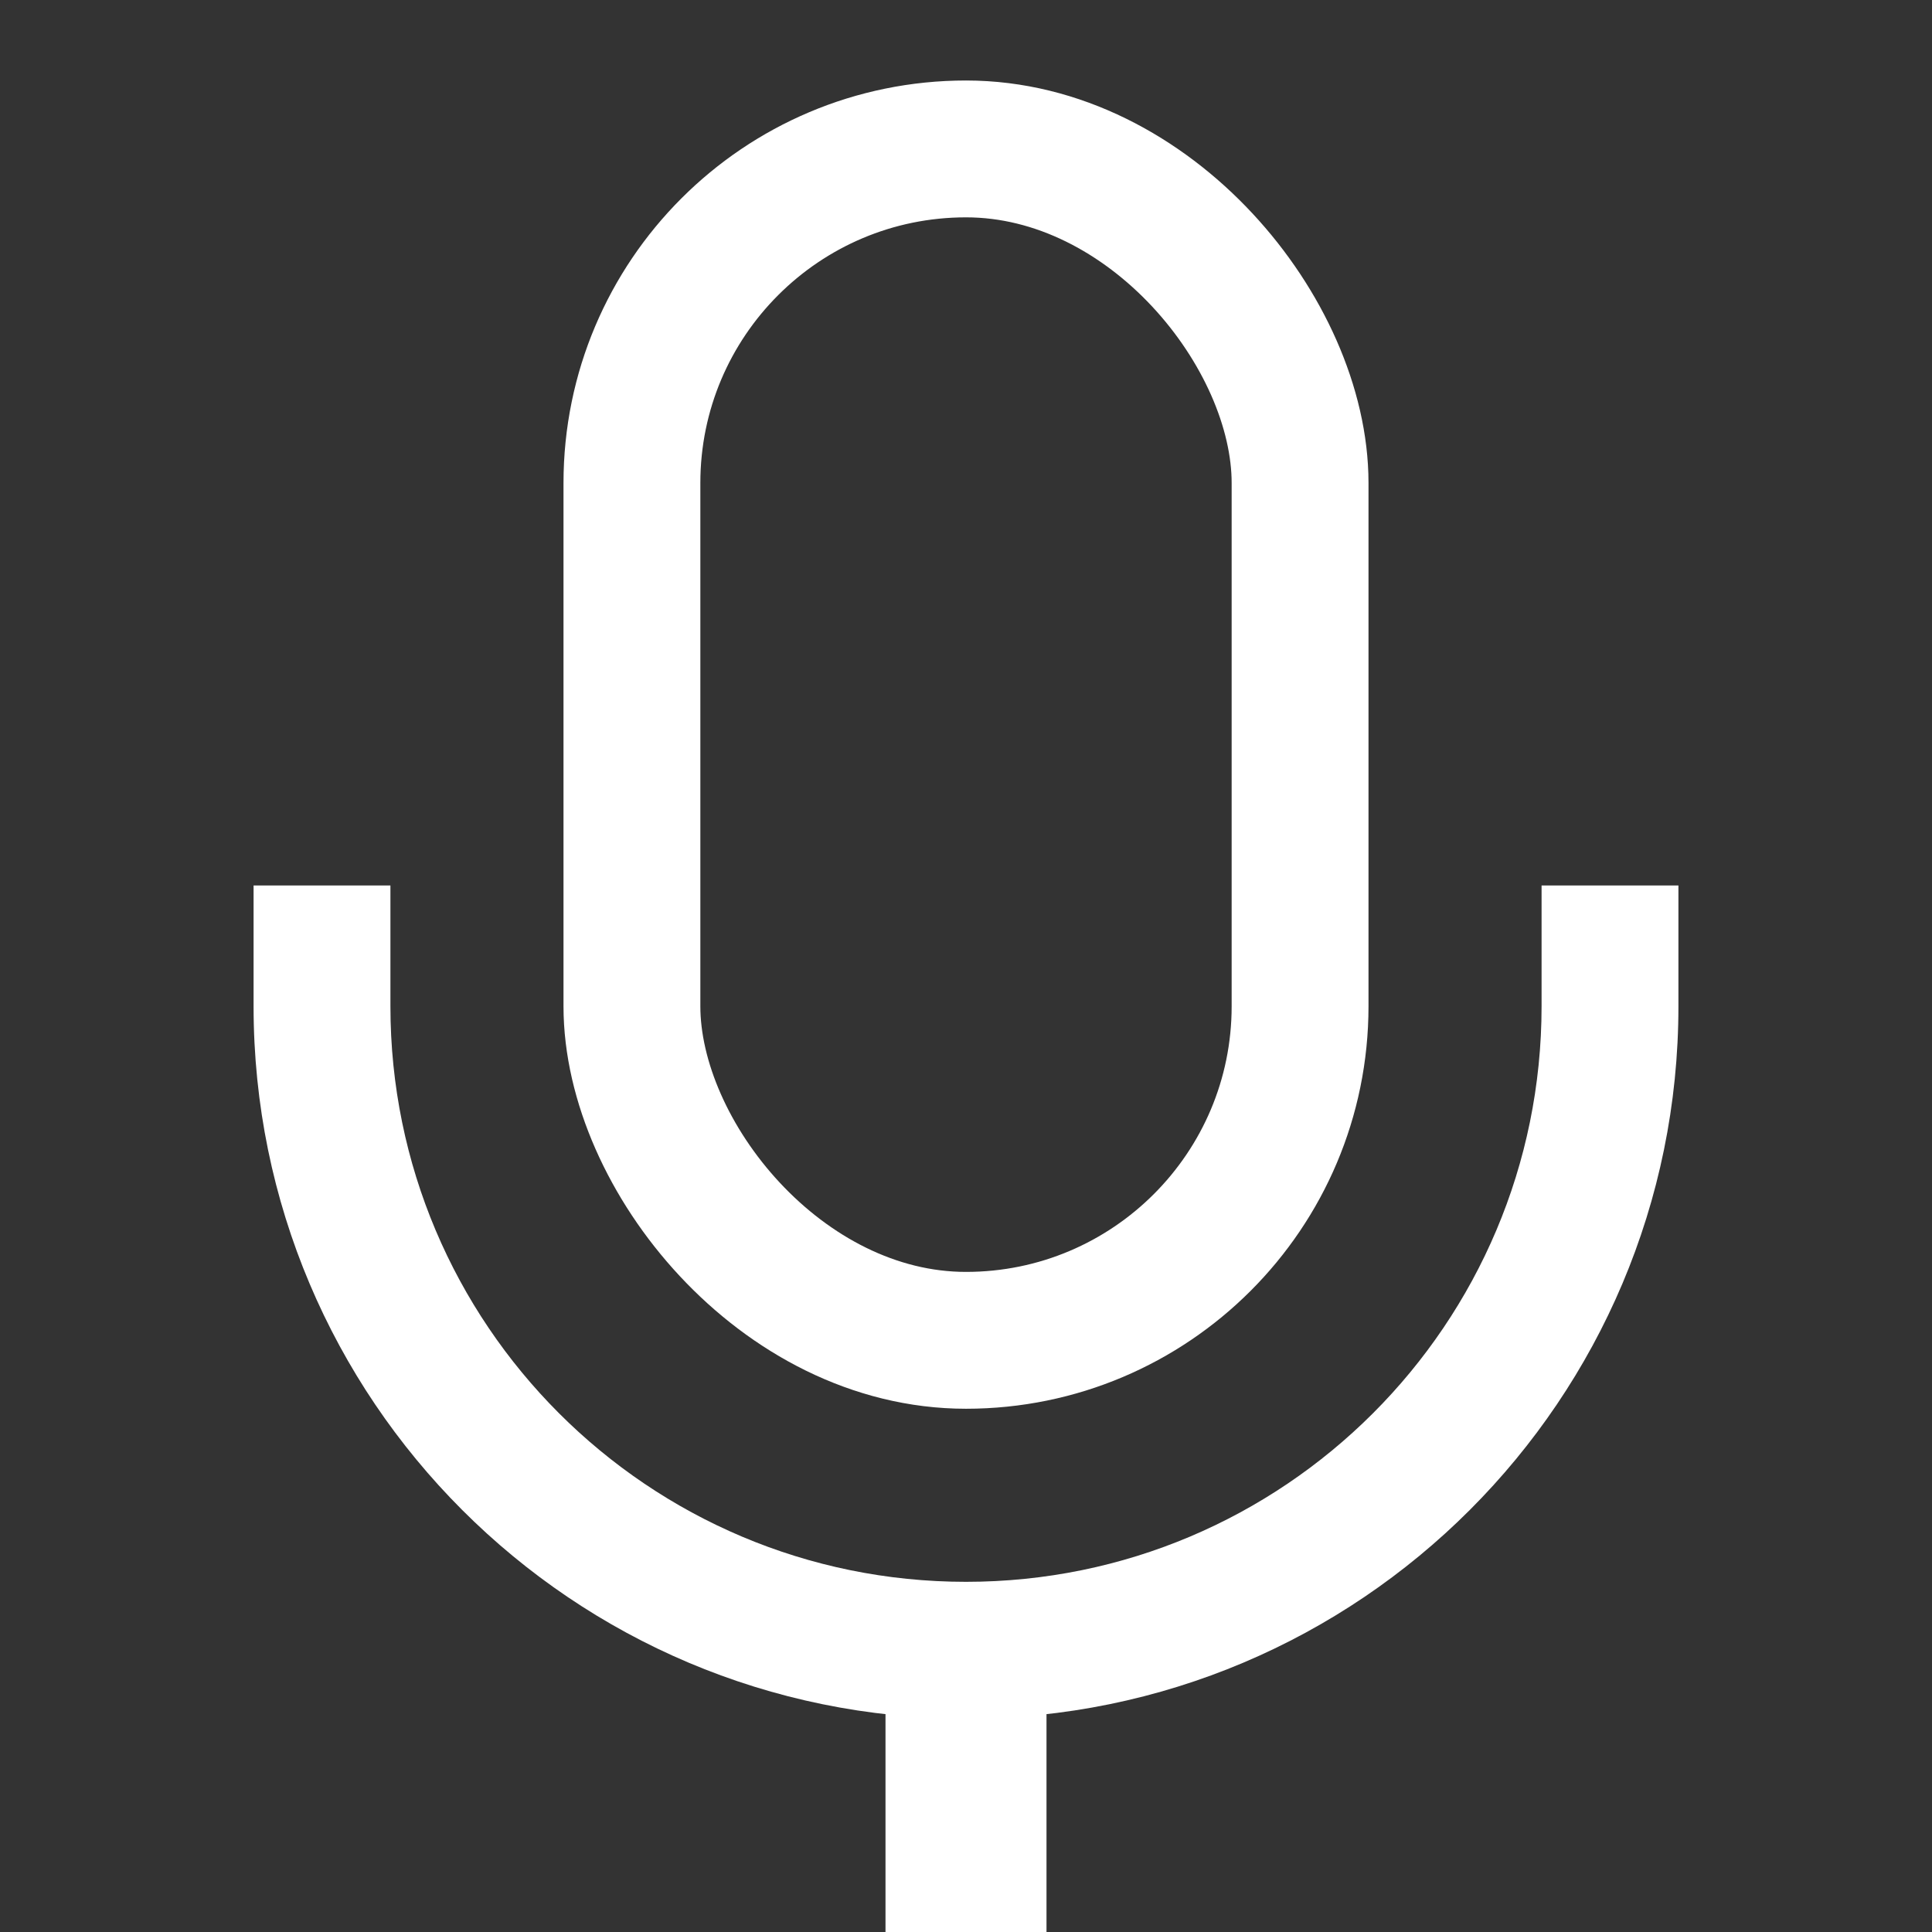
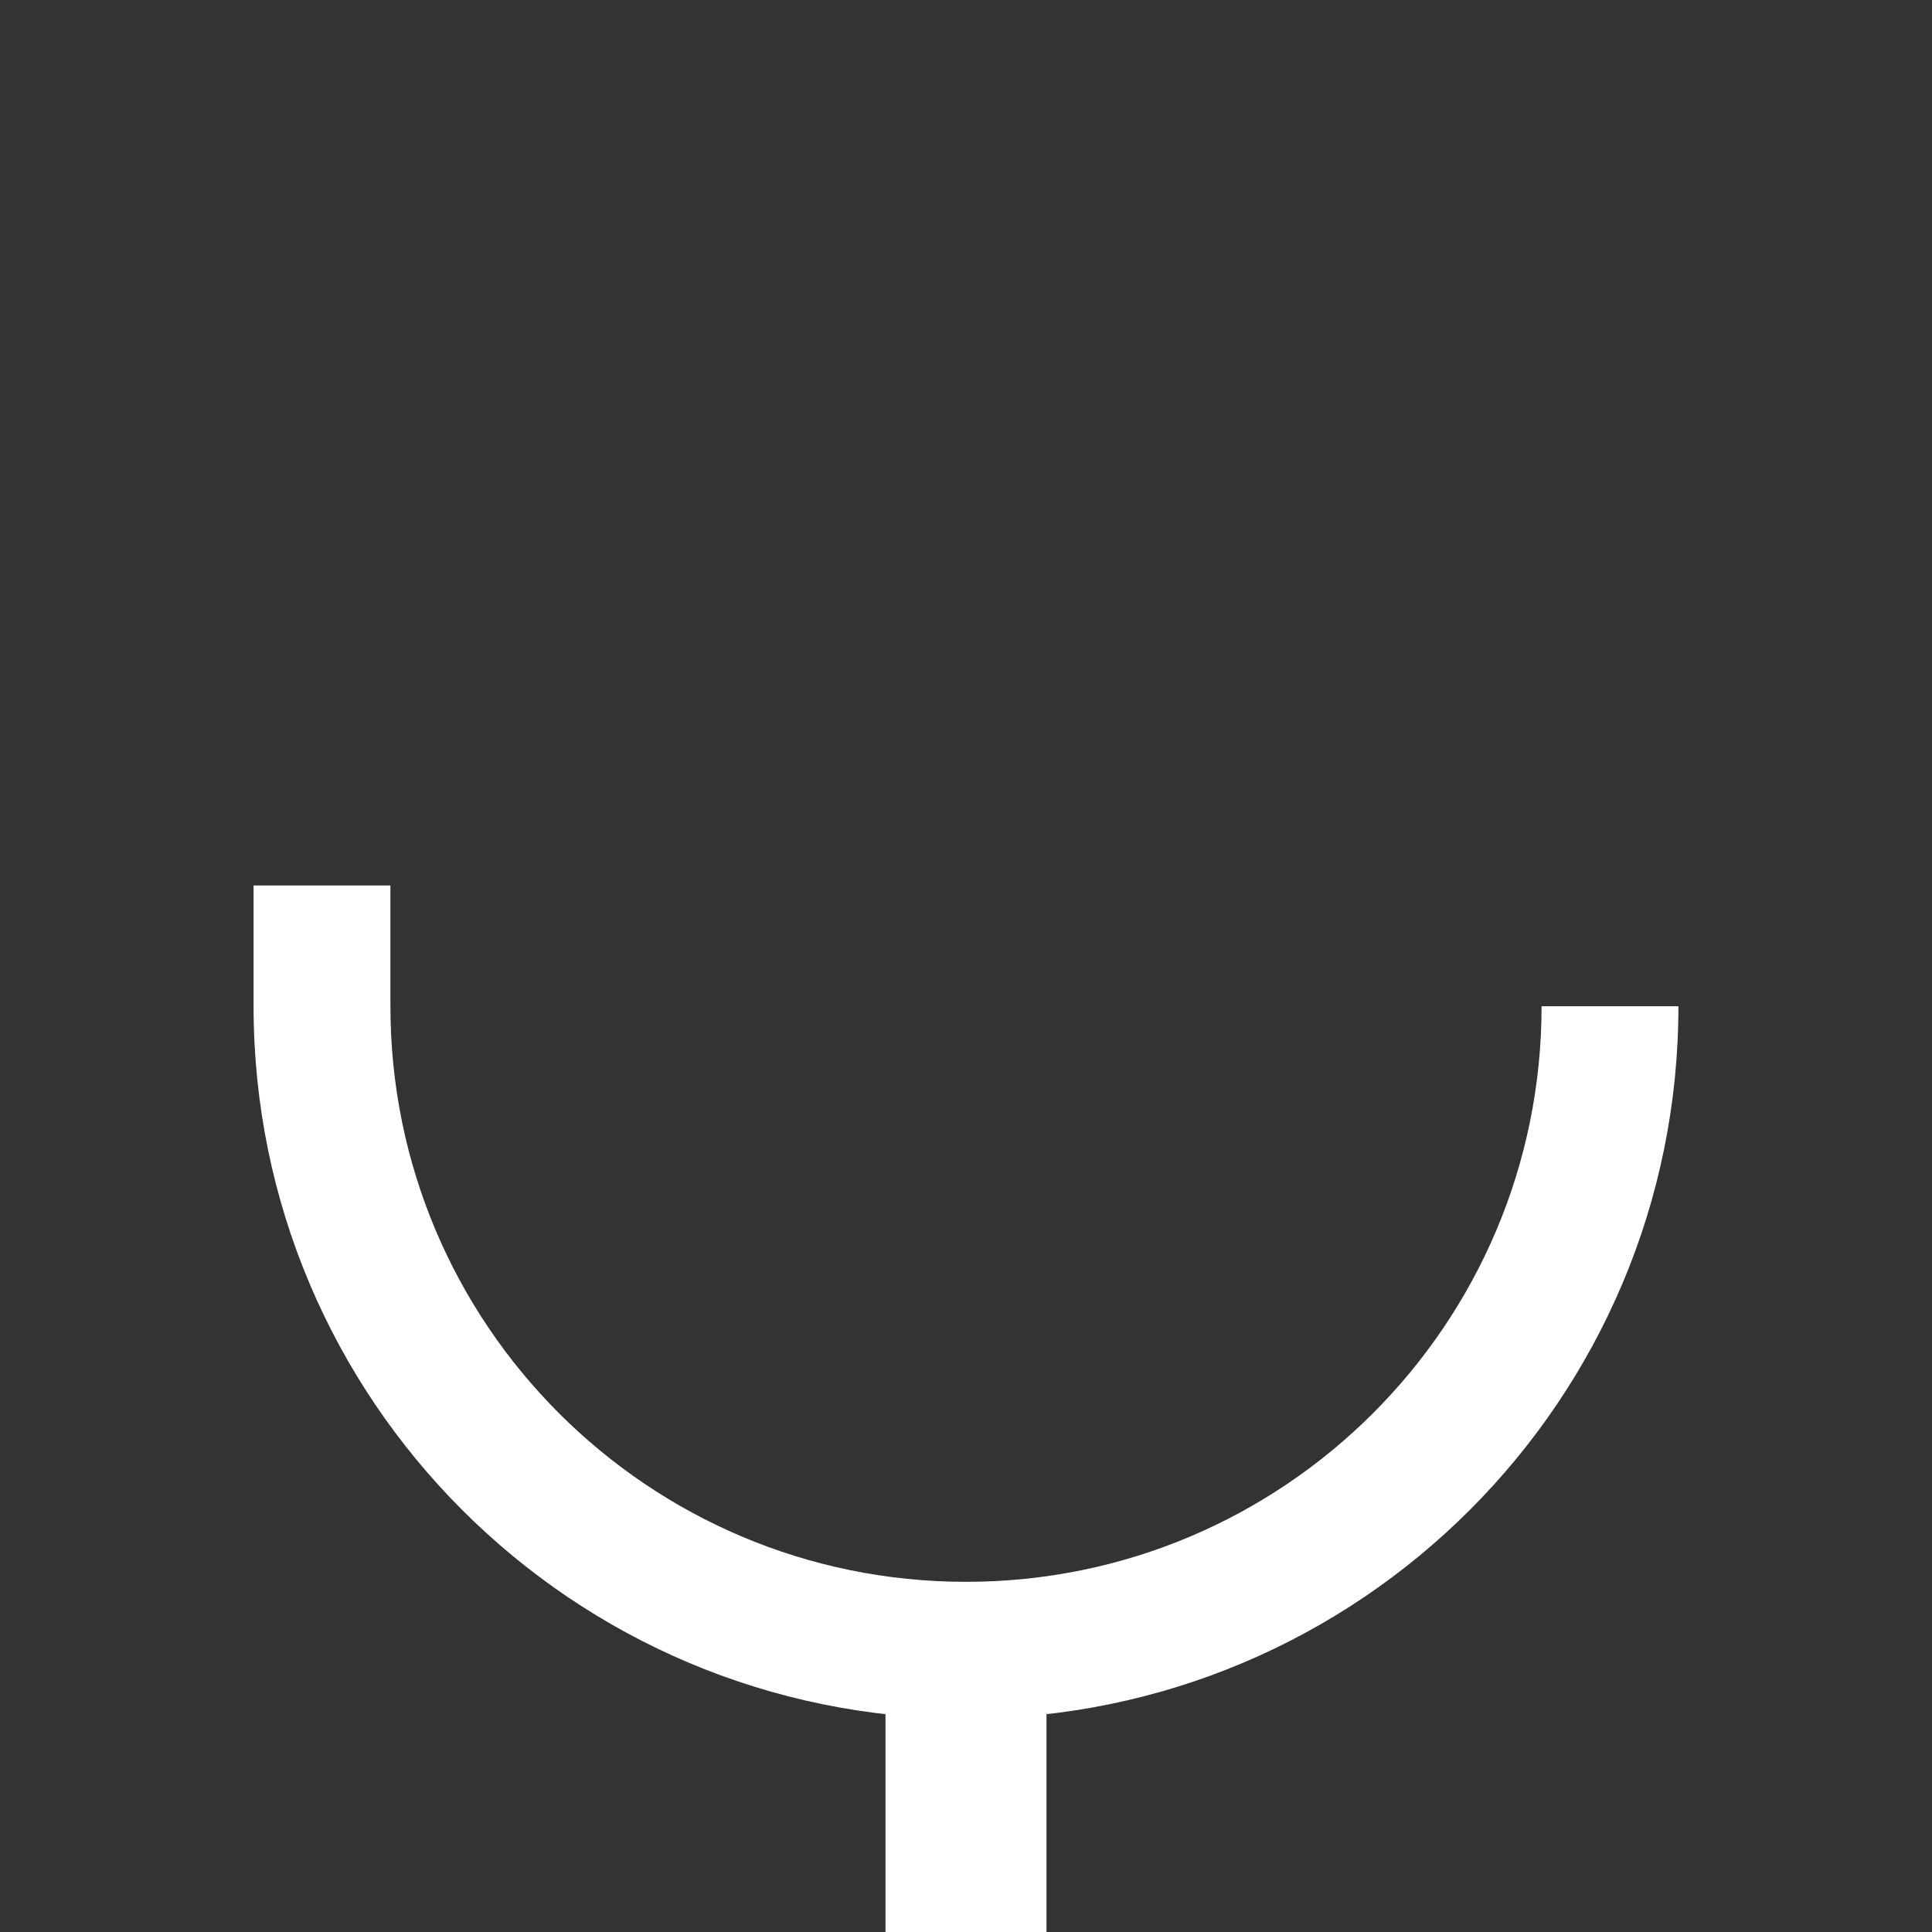
<svg xmlns="http://www.w3.org/2000/svg" width="24" height="24" viewBox="0 0 24 24" fill="none">
  <rect x="0" y="0" width="24" height="24" fill="#333333" stroke="none" />
  <rect x="11" y="20" width="2" height="4" fill="#fff" />
-   <path fill-rule="evenodd" clip-rule="evenodd" d="M3.15 11V12.5C3.15 17.388 7.112 21.35 12 21.35C16.888 21.35 20.85 17.388 20.85 12.5V11H19.15V12.5C19.15 16.449 15.949 19.65 12 19.65C8.051 19.65 4.85 16.449 4.85 12.5V11H3.15Z" fill="#fff" />
-   <rect x="7.85" y="1.85" width="8.3" height="14.8" rx="4.15" stroke="#fff" stroke-width="1.7" />
+   <path fill-rule="evenodd" clip-rule="evenodd" d="M3.15 11V12.5C3.15 17.388 7.112 21.35 12 21.35C16.888 21.35 20.85 17.388 20.85 12.5H19.15V12.5C19.15 16.449 15.949 19.65 12 19.65C8.051 19.65 4.85 16.449 4.85 12.5V11H3.15Z" fill="#fff" />
</svg>